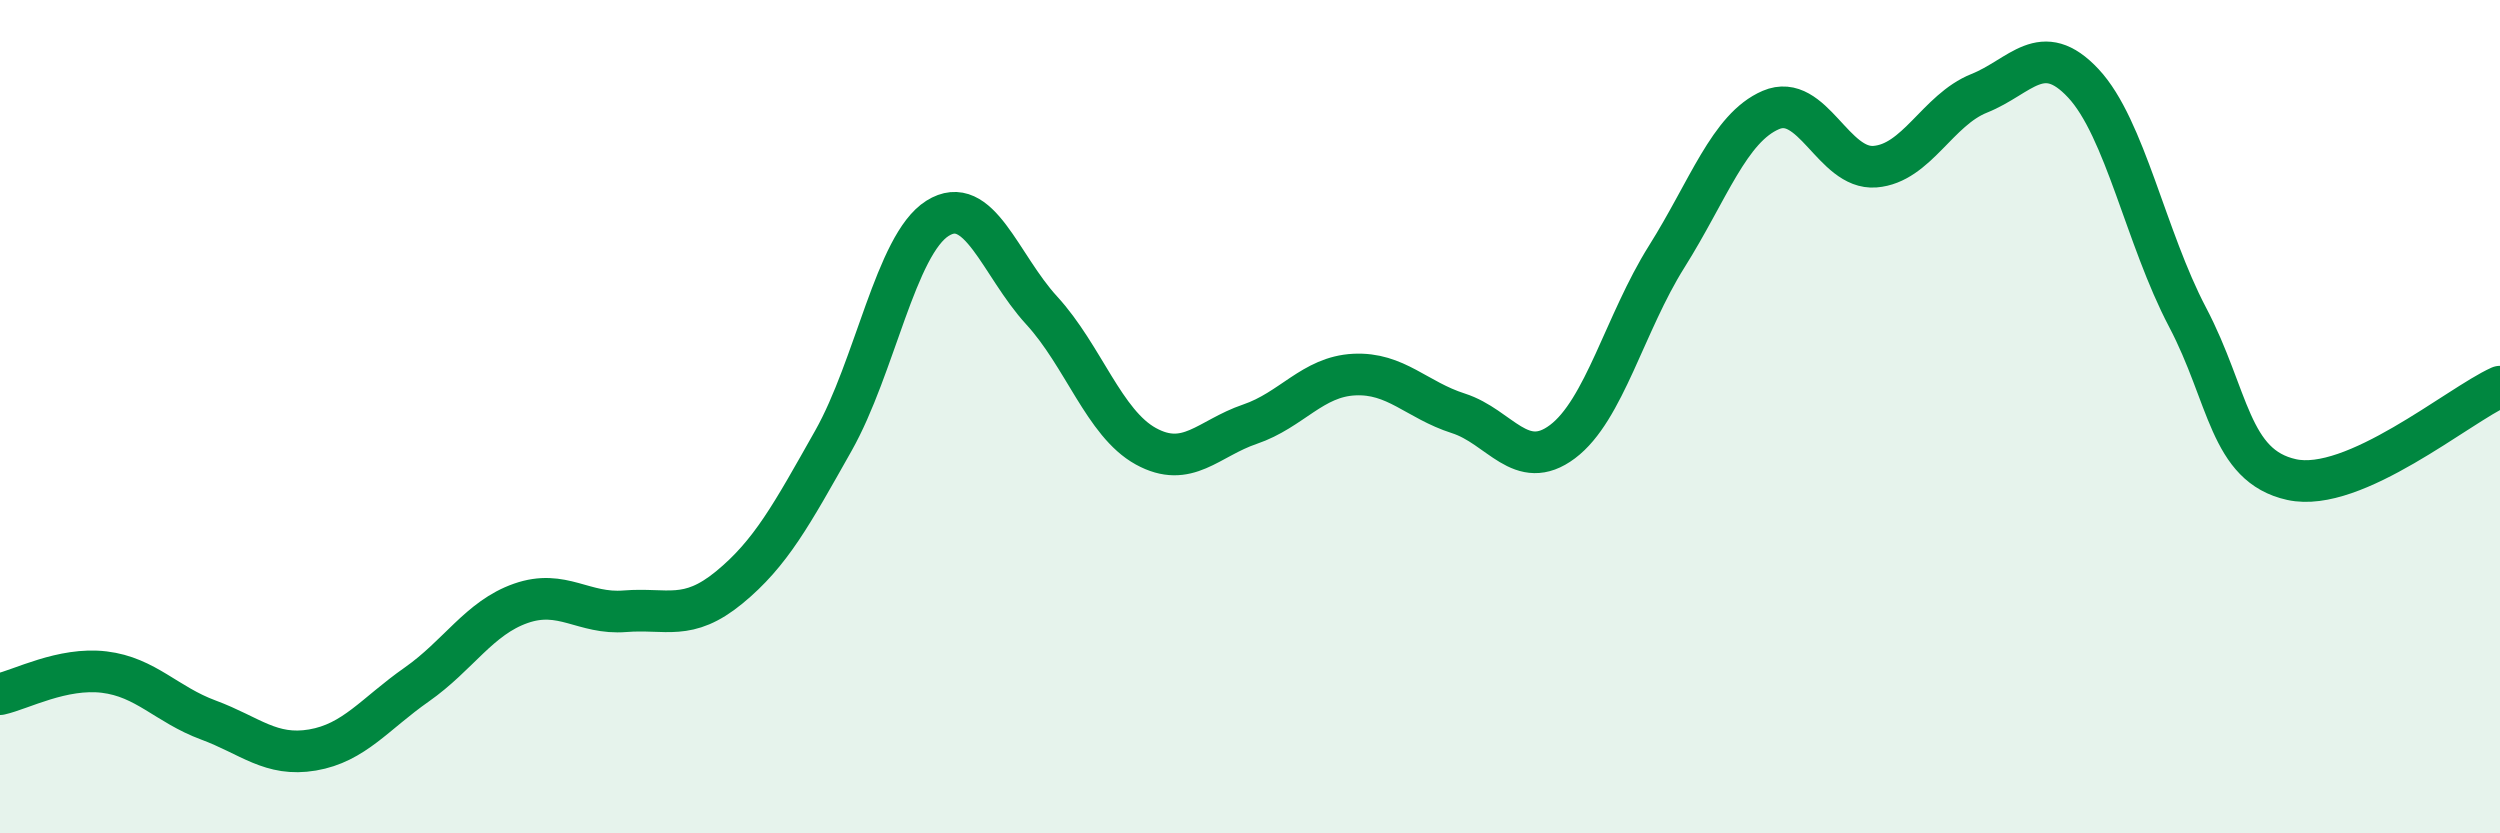
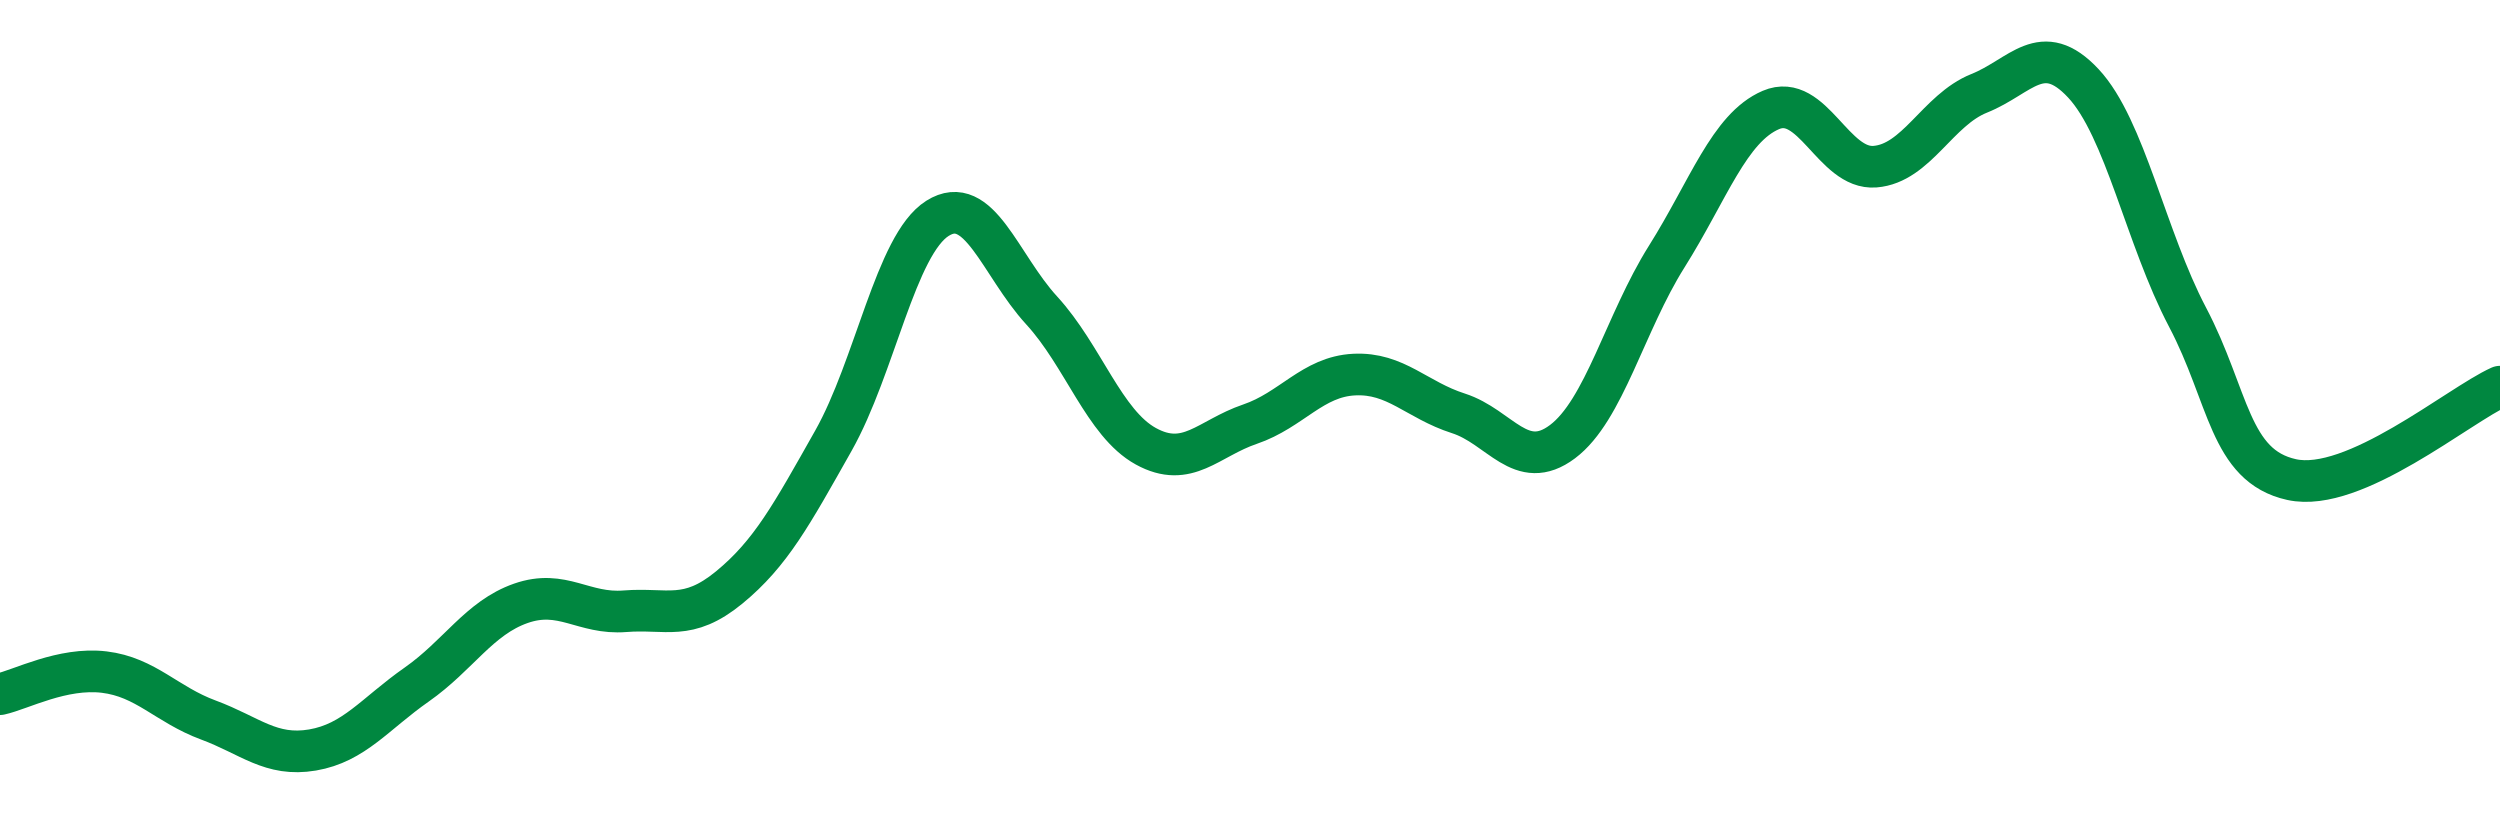
<svg xmlns="http://www.w3.org/2000/svg" width="60" height="20" viewBox="0 0 60 20">
-   <path d="M 0,16.66 C 0.5,16.55 1.5,16.01 2.5,16.13 C 3.5,16.25 4,16.91 5,17.28 C 6,17.65 6.5,18.17 7.5,18 C 8.5,17.83 9,17.13 10,16.43 C 11,15.73 11.5,14.83 12.5,14.48 C 13.5,14.13 14,14.75 15,14.67 C 16,14.59 16.5,14.92 17.5,14.1 C 18.5,13.28 19,12.35 20,10.58 C 21,8.81 21.5,5.87 22.5,5.24 C 23.5,4.61 24,6.36 25,7.45 C 26,8.54 26.5,10.16 27.5,10.71 C 28.5,11.26 29,10.52 30,10.18 C 31,9.84 31.5,9.04 32.5,8.99 C 33.5,8.94 34,9.6 35,9.92 C 36,10.24 36.5,11.35 37.5,10.6 C 38.5,9.85 39,7.75 40,6.16 C 41,4.57 41.5,3.07 42.5,2.64 C 43.5,2.21 44,4.08 45,4 C 46,3.92 46.5,2.64 47.5,2.24 C 48.5,1.84 49,0.93 50,2 C 51,3.07 51.5,5.71 52.5,7.61 C 53.5,9.51 53.5,11.18 55,11.51 C 56.5,11.84 59,9.73 60,9.28L60 20L0 20Z" fill="#008740" opacity="0.1" stroke-linecap="round" stroke-linejoin="round" />
  <path d="M 0,16.66 C 0.5,16.55 1.5,16.01 2.5,16.13 C 3.5,16.25 4,16.91 5,17.28 C 6,17.65 6.5,18.17 7.5,18 C 8.5,17.83 9,17.13 10,16.43 C 11,15.73 11.5,14.83 12.5,14.48 C 13.5,14.13 14,14.75 15,14.67 C 16,14.59 16.5,14.92 17.5,14.1 C 18.5,13.28 19,12.35 20,10.58 C 21,8.81 21.5,5.87 22.5,5.24 C 23.5,4.61 24,6.36 25,7.45 C 26,8.54 26.5,10.16 27.5,10.71 C 28.5,11.26 29,10.52 30,10.18 C 31,9.84 31.5,9.04 32.5,8.99 C 33.5,8.94 34,9.6 35,9.92 C 36,10.24 36.5,11.35 37.5,10.6 C 38.5,9.85 39,7.75 40,6.16 C 41,4.57 41.5,3.07 42.5,2.64 C 43.5,2.21 44,4.08 45,4 C 46,3.92 46.5,2.64 47.5,2.24 C 48.5,1.84 49,0.93 50,2 C 51,3.07 51.5,5.71 52.5,7.61 C 53.5,9.51 53.5,11.18 55,11.51 C 56.5,11.84 59,9.73 60,9.28" stroke="#008740" stroke-width="1" fill="none" stroke-linecap="round" stroke-linejoin="round" />
</svg>